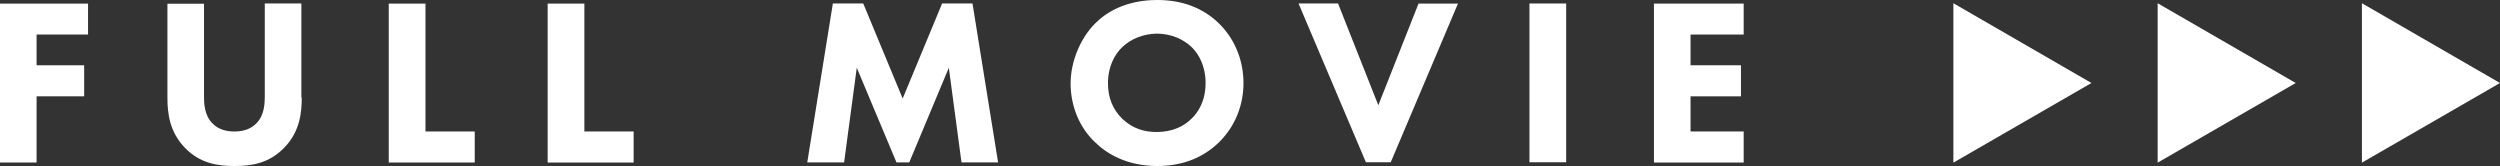
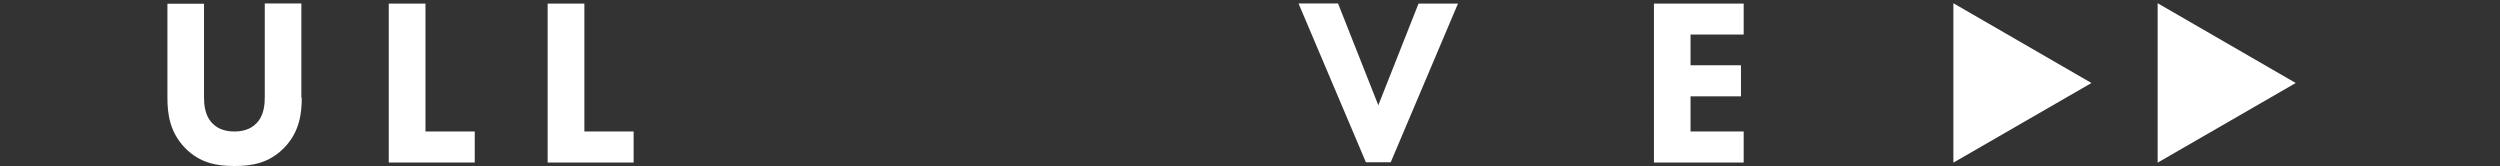
<svg xmlns="http://www.w3.org/2000/svg" version="1.1" id="レイヤー_1" x="0px" y="0px" viewBox="0 0 1933.7 128.4" style="enable-background:new 0 0 1933.7 128.4;" xml:space="preserve">
  <rect x="0" y="0" width="1933.7" height="128.4" fill="#333333" stroke="none" />
  <style type="text/css">
	.st0{fill:#FFFFFF;}
</style>
  <g>
-     <path class="st0" d="M68.1,26.7H28.3v23.8h36.8v24H28.3v51.2H0V2.8h68.1V26.7z" />
    <path class="st0" d="M233.4,75.5c0,11.8-1.5,26.4-13.6,38.8c-11.9,12.2-25.5,14.1-38.4,14.1s-26.5-1.9-38.3-14   c-12.1-12.5-13.6-27-13.6-38.8V2.9h28.3v71.8c0,5.3,0.3,14.4,6.4,20.6c5,5.3,11.8,6.4,17.1,6.4s12.1-1.1,17.1-6.4   c6.1-6.2,6.4-15.3,6.4-20.6v-72h28.3v72.8H233.4z" />
    <path class="st0" d="M329.1,2.8v98.9h38.1v24h-66.5V2.8H329.1z" />
    <path class="st0" d="M452,2.8v98.9h38.1v24h-66.5V2.8H452z" />
-     <path class="st0" d="M624.4,125.6L644.2,2.7h23.5l30.5,73.5l30.5-73.5h23.5L772,125.6h-28.3l-9.8-73.2l-30.6,73.2h-9.9l-30.7-73.2   l-9.8,73.2H624.4z" />
-     <path class="st0" d="M942.6,17.9c11.6,11.2,19.2,27.5,19.2,46.4c0,16.3-5.9,33.1-19.2,46c-11.4,11-26.9,18.1-47.5,18.1   c-23,0-38.7-9.2-47.8-18.1c-11.9-11-19.2-27.6-19.2-45.7c0-17.7,8-35.5,19-46.5C855.3,9.8,870.5,0,895.1,0   C914.1,0,930.2,5.9,942.6,17.9z M867.9,36.6c-5.3,5.1-10.9,14.2-10.9,27.8c0,11.2,3.7,20.3,11.2,27.6c8,7.5,16.8,10.1,26.4,10.1   c12.5,0,21.4-4.6,27.2-10.5c4.8-4.6,10.7-13.3,10.7-27.5c0-12.8-5.1-22.1-10.7-27.6c-6.1-5.9-15.8-10.5-27-10.5   C884.2,26.2,874.6,30.1,867.9,36.6z" />
    <path class="st0" d="M1035,2.8l31.1,78.6l31.1-78.6h30.5l-52,122.7h-19.2L1004.4,2.7h30.6V2.8z" />
-     <path class="st0" d="M1211.4,2.8v122.7H1183V2.7h28.3V2.8z" />
    <path class="st0" d="M1348.7,26.7h-41.1v23.8h39v24h-39v27.2h41.1v24h-69.4V2.8h69.4V26.7z" />
  </g>
  <polygon class="st0" points="1617.7,64.2 1510.9,2.5 1510.9,125.8 " />
  <polygon class="st0" points="1775.7,64.2 1668.9,2.5 1668.9,125.8 " />
-   <polygon class="st0" points="1933.7,64.2 1826.9,2.5 1826.9,125.8 " />
</svg>